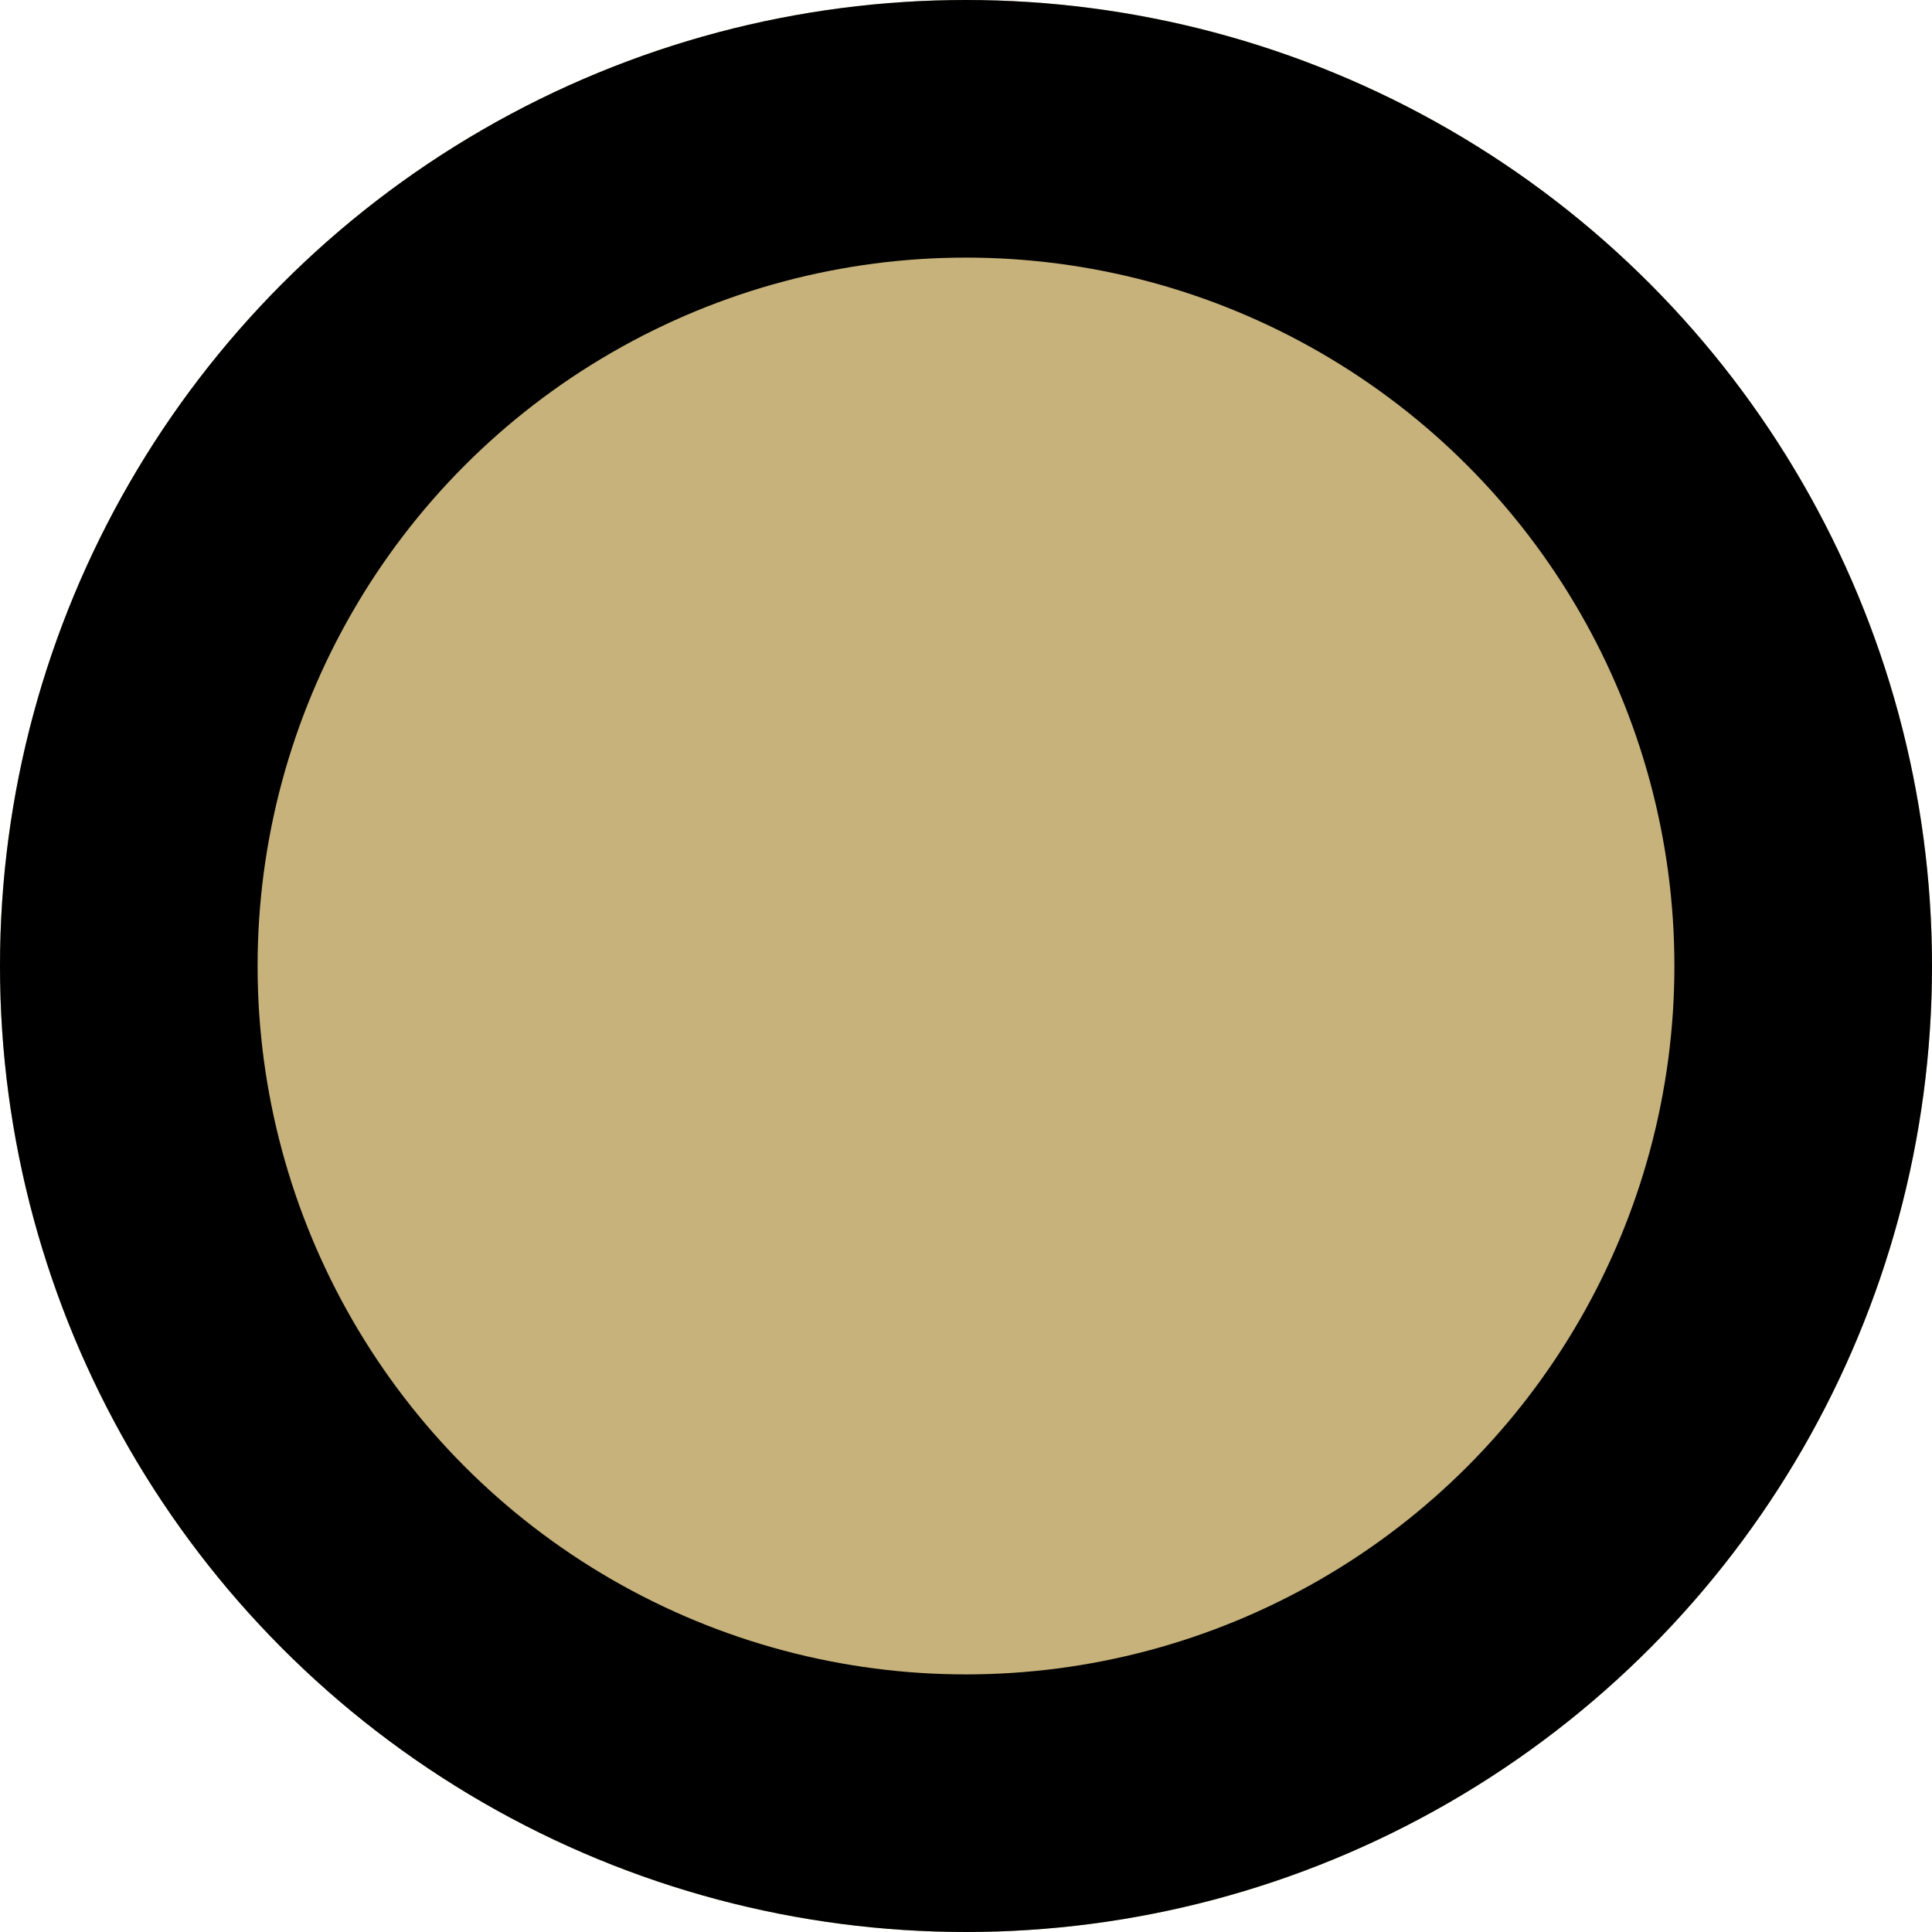
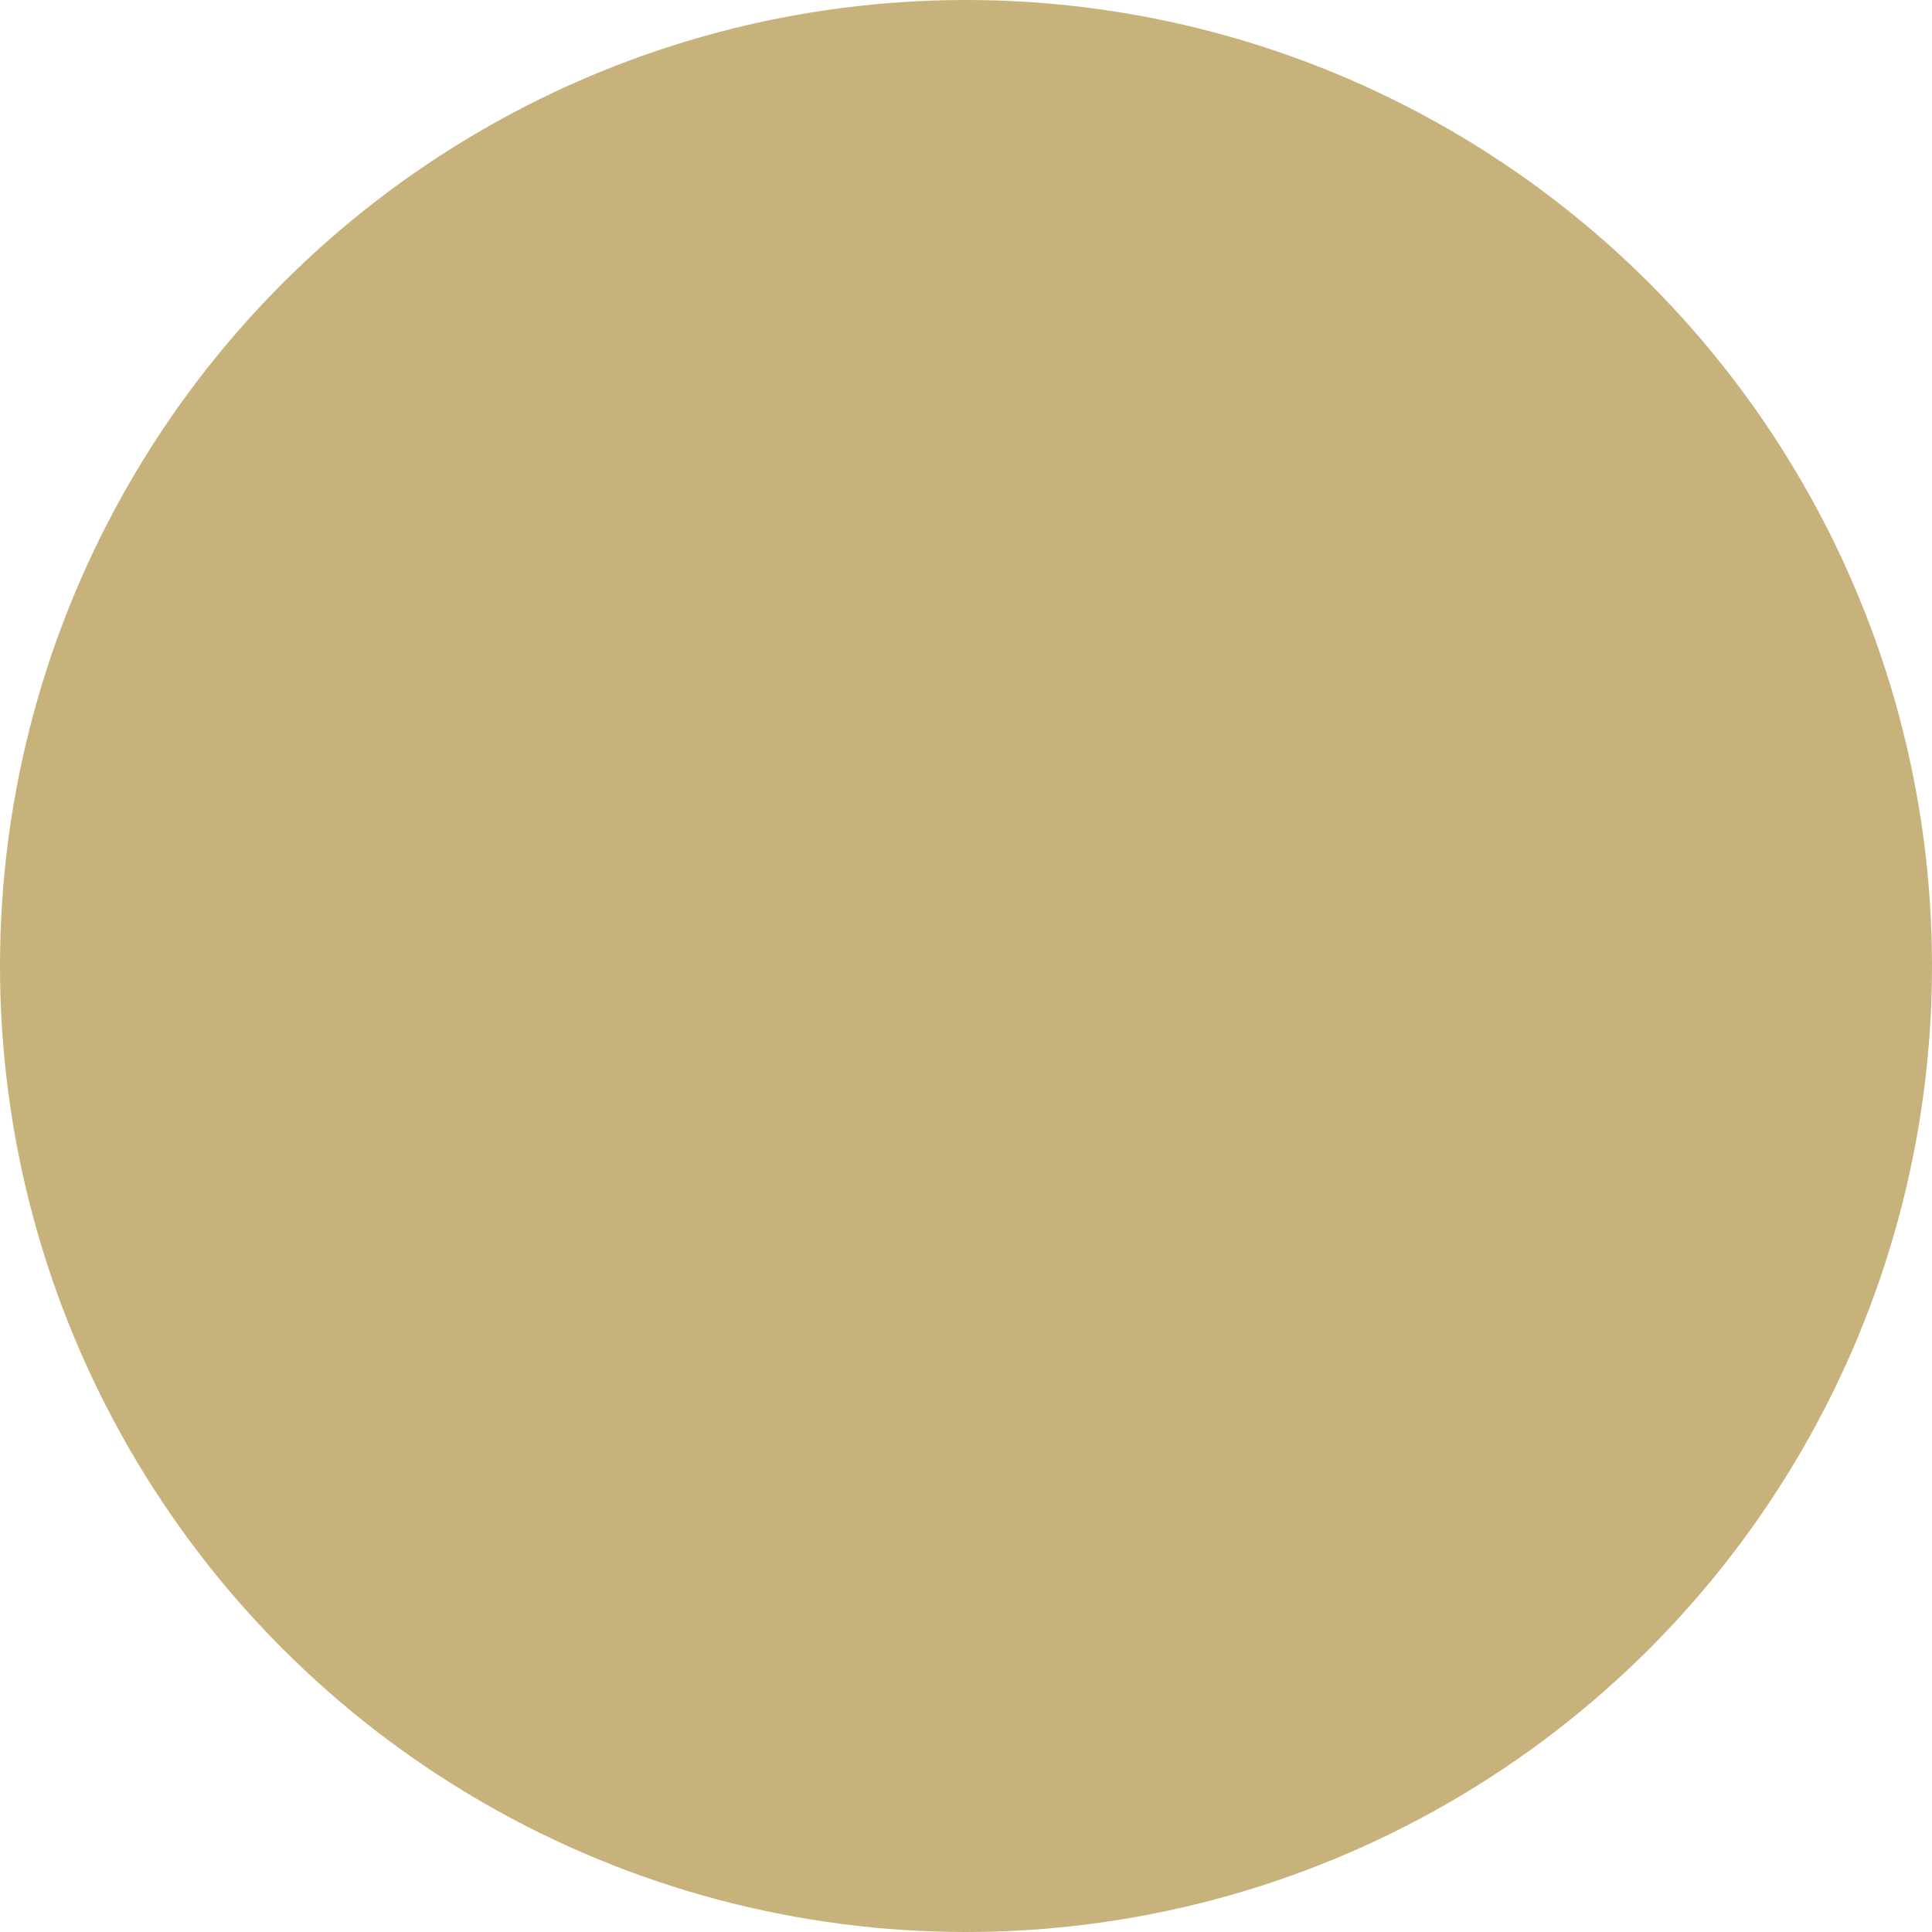
<svg xmlns="http://www.w3.org/2000/svg" width="15" height="15" viewBox="0 0 15 15">
  <g id="Ellipse_68" data-name="Ellipse 68" fill="#c7b27b" stroke="#000" stroke-width="2">
    <circle cx="7.5" cy="7.5" r="7.5" stroke="none" />
-     <circle cx="7.5" cy="7.5" r="6.5" fill="none" />
  </g>
</svg>